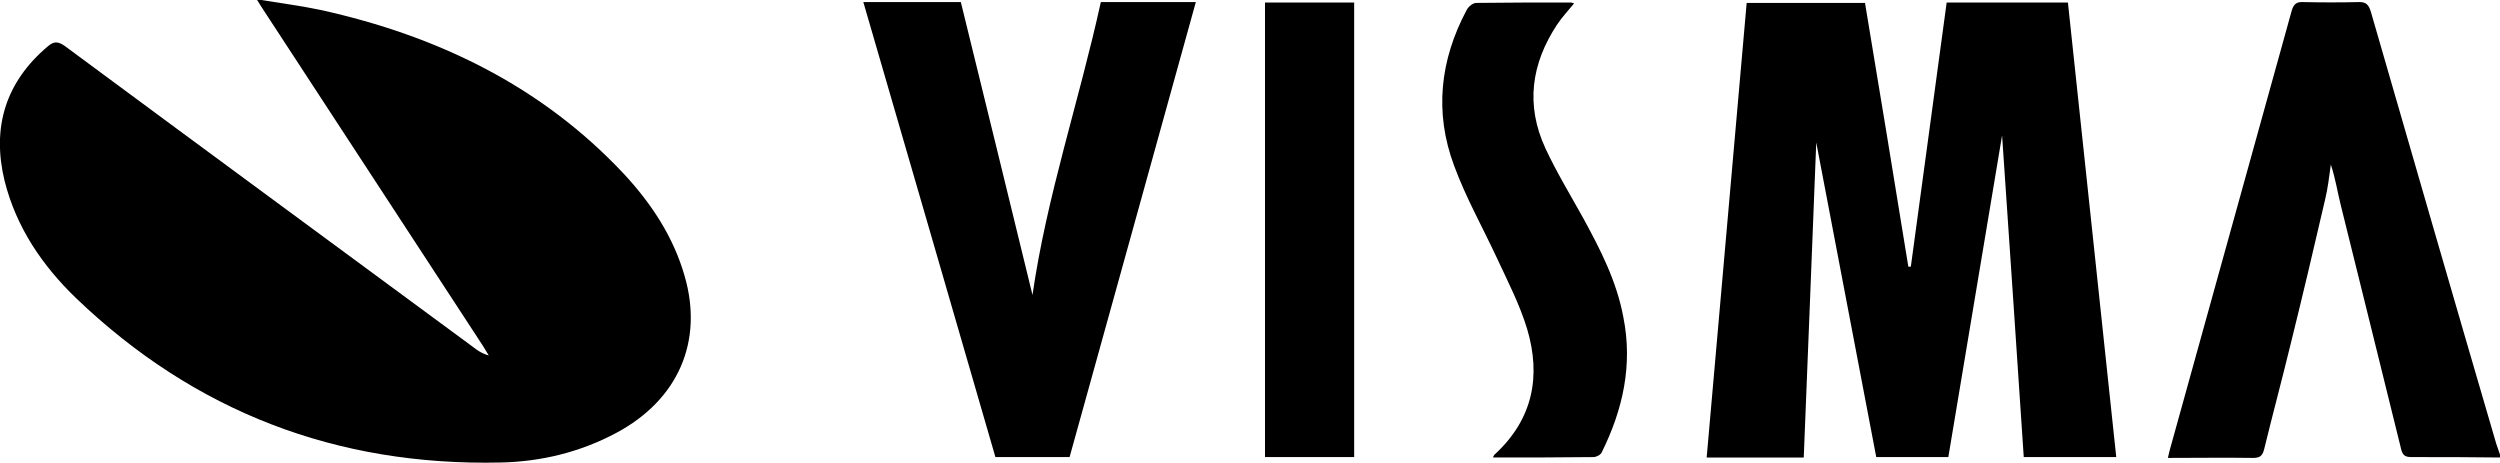
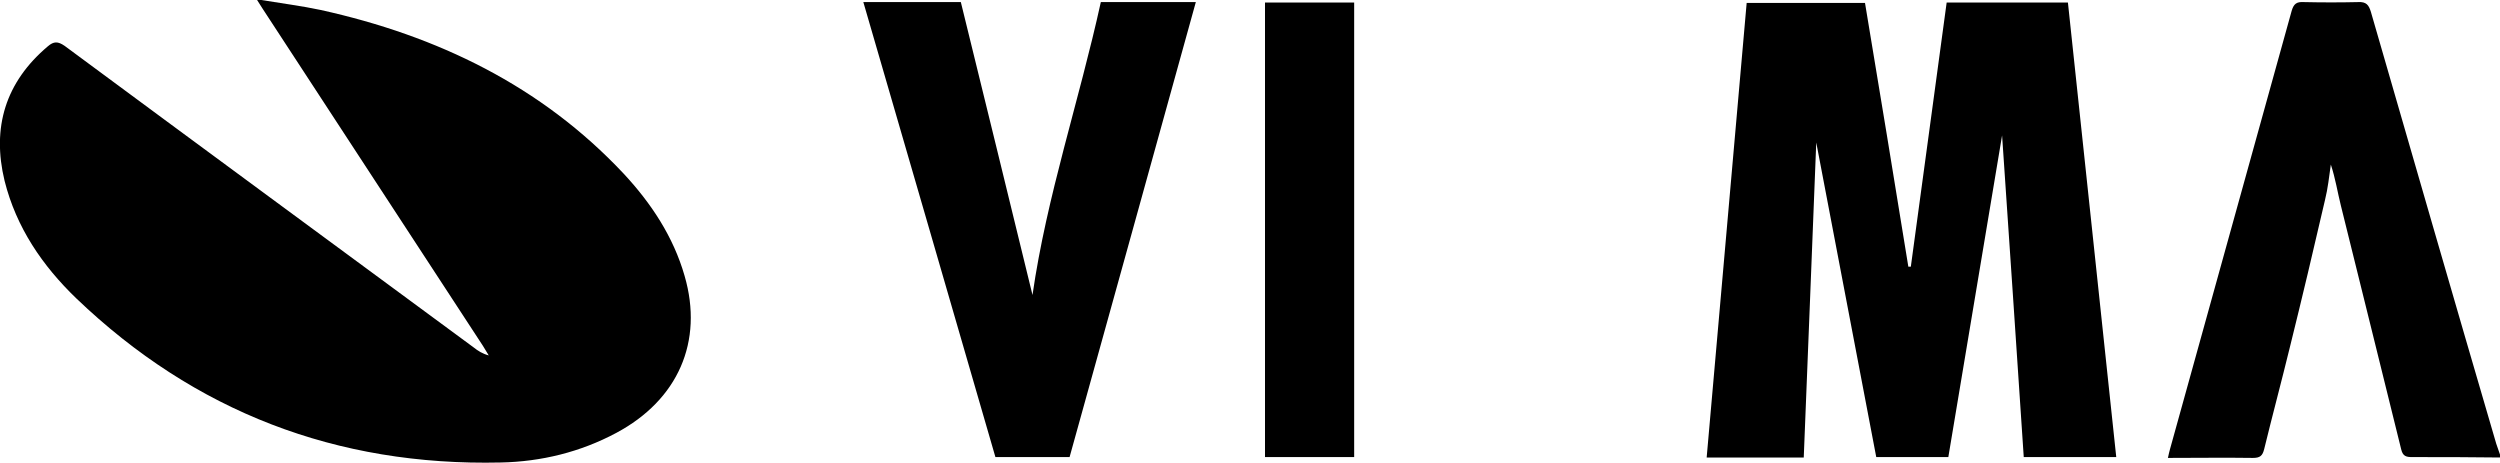
<svg xmlns="http://www.w3.org/2000/svg" version="1.1" id="Layer_1" x="0px" y="0px" viewBox="0 0 600 111.1" style="enable-background:new 0 0 600 111.1;" xml:space="preserve">
  <g>
    <path d="M62.7,0c4.8,0.8,9.6,1.4,14.3,2.4c28,6.2,52.9,18.2,72.7,39.3c6.6,7.1,11.9,15.1,14.6,24.5c4.6,15.8-1.6,29.8-16.4,37.7   c-8.6,4.6-18,6.9-27.7,7.1c-39.4,0.9-73.5-12.2-101.9-39.4c-8.1-7.8-14.4-17-17.2-28.2C-2,30.6,1.3,19.7,11.5,11.1   c1.4-1.2,2.4-1.2,4-0.1C48.2,35.2,81,59.3,113.7,83.4c1,0.8,2.1,1.5,3.6,1.9c-0.5-0.8-0.9-1.5-1.4-2.3   C98.3,56.1,80.7,29.1,63.1,2.2c-0.5-0.7-0.9-1.5-1.4-2.2C62.1,0,62.4,0,62.7,0z" />
    <path d="M600,109.8c-7-0.1-14.1-0.1-21.1-0.1c-1.4,0-2.2-0.2-2.6-1.8c-4.8-19.6-9.7-39.1-14.5-58.6c-0.8-3.2-1.3-6.5-2.4-9.8   c-0.4,2.8-0.7,5.7-1.4,8.5c-2.7,11.7-5.5,23.5-8.4,35.2c-2,8.2-4.2,16.4-6.2,24.6c-0.4,1.6-1,2.1-2.7,2.1c-6.7-0.1-13.4,0-20.4,0   c0.2-0.8,0.3-1.5,0.5-2.1c9.7-35.1,19.5-70.1,29.2-105.2c0.5-1.7,1.2-2.2,2.9-2.1c4.4,0.1,8.8,0.1,13.1,0c1.9-0.1,2.5,0.7,3,2.3   c10,34.6,20,69.2,30.1,103.7c0.3,0.9,0.6,1.7,0.9,2.6C600,109.2,600,109.5,600,109.8z" />
    <path d="M507.9,109.7c-7.5,0-14.8,0-22.2,0c-1.7-26-3.5-51.9-5.2-77.2c-4.2,25.3-8.6,51.3-12.9,77.2c-5.9,0-11.3,0-17.3,0   c-4.9-25.7-9.8-51.5-14.4-75.5c-0.9,23.9-2,49.7-3,75.6c-7.8,0-15.4,0-23.3,0c3.2-36.4,6.4-72.7,9.6-109.1c9.5,0,18.8,0,28.4,0   c3.5,21.1,7,42.2,10.4,63.3c0.2,0,0.4,0,0.6,0c2.9-21.1,5.7-42.2,8.6-63.4c9.7,0,19.3,0,29.1,0C500.2,36.9,504,73.2,507.9,109.7z" />
    <path d="M256.7,109.7c-6,0-11.8,0-17.8,0c-10.5-36.3-21.1-72.7-31.7-109.2c7.9,0,15.5,0,23.4,0c5.8,23.5,11.5,47,17.2,70.3   c3.4-23.7,11.2-46.6,16.4-70.3c7.6,0,15,0,22.8,0C276.9,37,266.8,73.3,256.7,109.7z" />
-     <path d="M377.8,0.8c-1.4,1.7-2.9,3.3-4.1,5.1c-6.2,9.4-7.6,19.3-2.8,29.7c2.7,5.8,6,11.2,9.1,16.8c4.1,7.5,8,15.1,9.6,23.7   c2.3,11.5-0.1,22.2-5.2,32.5c-0.3,0.6-1.3,1.1-2,1.1c-8,0.1-15.9,0.1-24.1,0.1c0.2-0.4,0.3-0.7,0.5-0.8c9.1-8.4,11.1-18.7,7.7-30.1   c-1.8-5.9-4.7-11.5-7.3-17.1c-3.4-7.3-7.4-14.4-10.2-22c-4.8-12.8-3.4-25.4,3-37.4c0.4-0.8,1.5-1.7,2.3-1.7   c7.6-0.1,15.2-0.1,22.7-0.1C377.3,0.6,377.5,0.8,377.8,0.8z" />
    <path d="M325,109.7c-7.2,0-14.2,0-21.4,0c0-36.4,0-72.7,0-109.1c7.1,0,14.2,0,21.4,0C325,36.9,325,73.2,325,109.7z" />
  </g>
</svg>